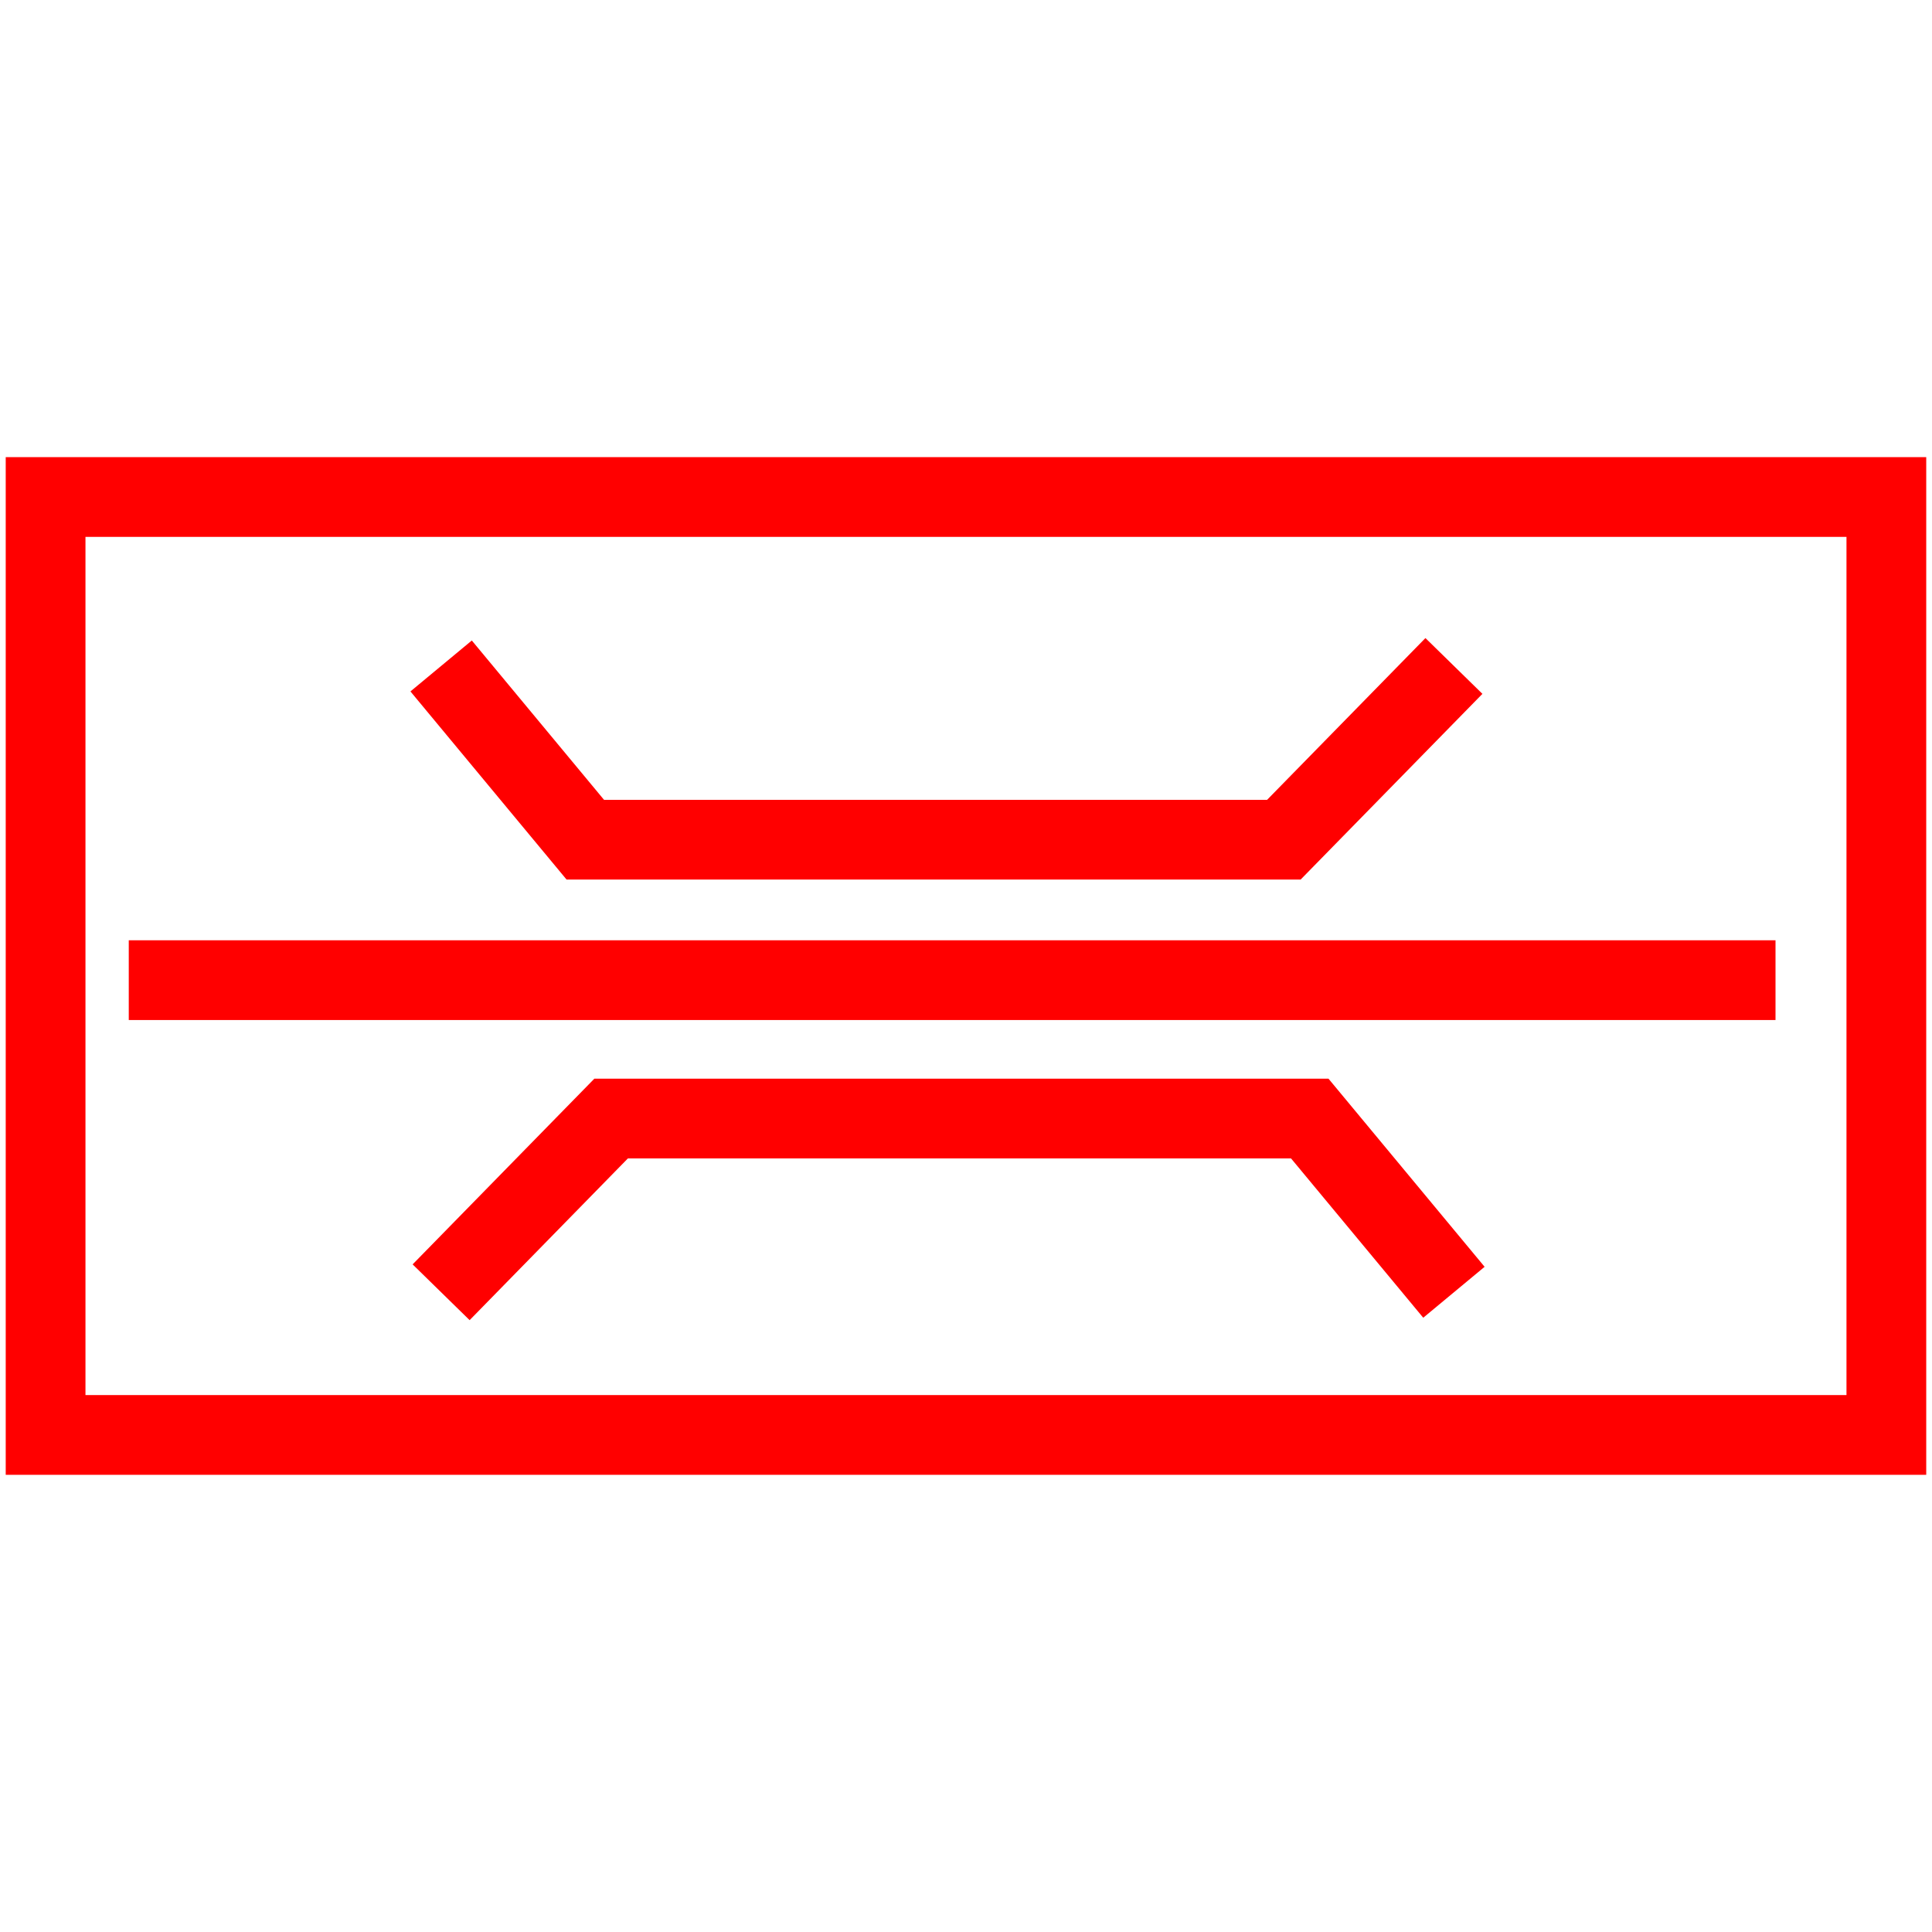
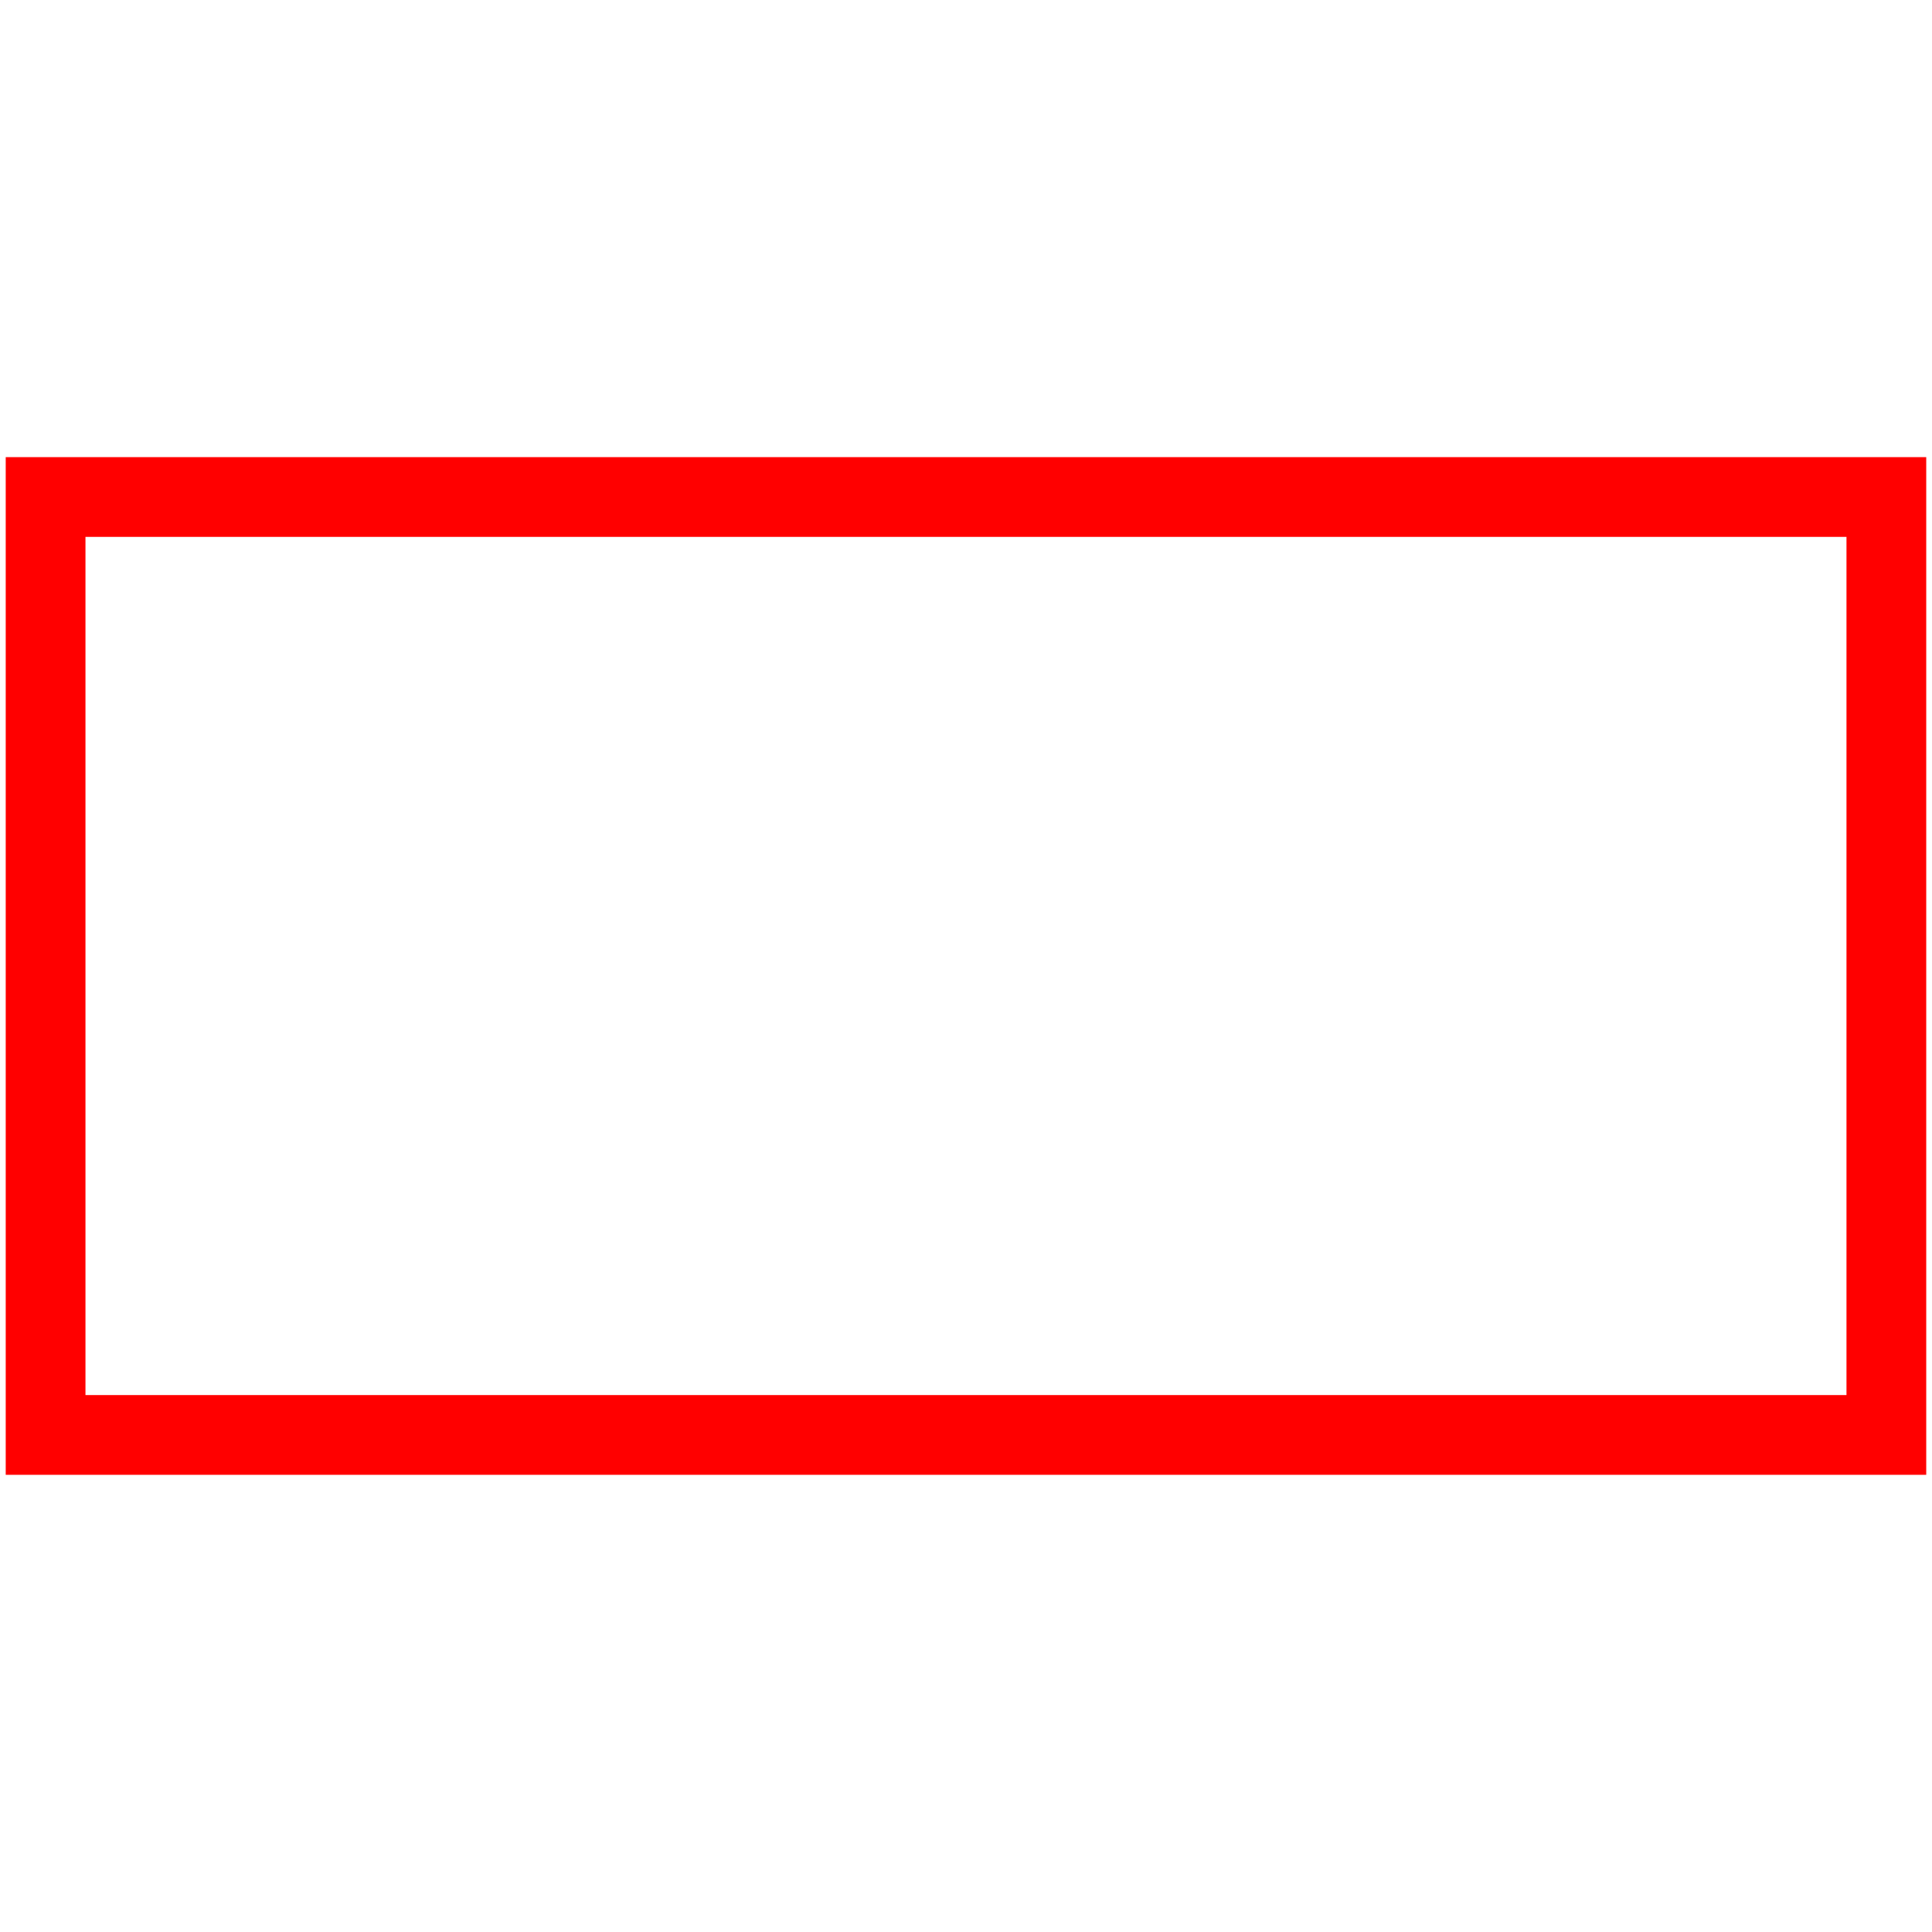
<svg xmlns="http://www.w3.org/2000/svg" id="图层_1" data-name="图层 1" viewBox="0 0 400 400">
  <defs>
    <style>.cls-1{fill:none;stroke:red;stroke-miterlimit:10;stroke-width:16.51px;}</style>
  </defs>
  <rect class="cls-1" x="9.44" y="102.9" width="381.11" height="194.19" />
-   <line class="cls-1" x1="26.66" y1="202.93" x2="367.6" y2="202.93" />
-   <polyline class="cls-1" points="91.33 137.88 121.18 173.85 265.81 173.85 301.02 137.88" />
-   <polyline class="cls-1" points="301.02 267.55 271.17 231.58 126.53 231.58 91.33 267.55" />
</svg>